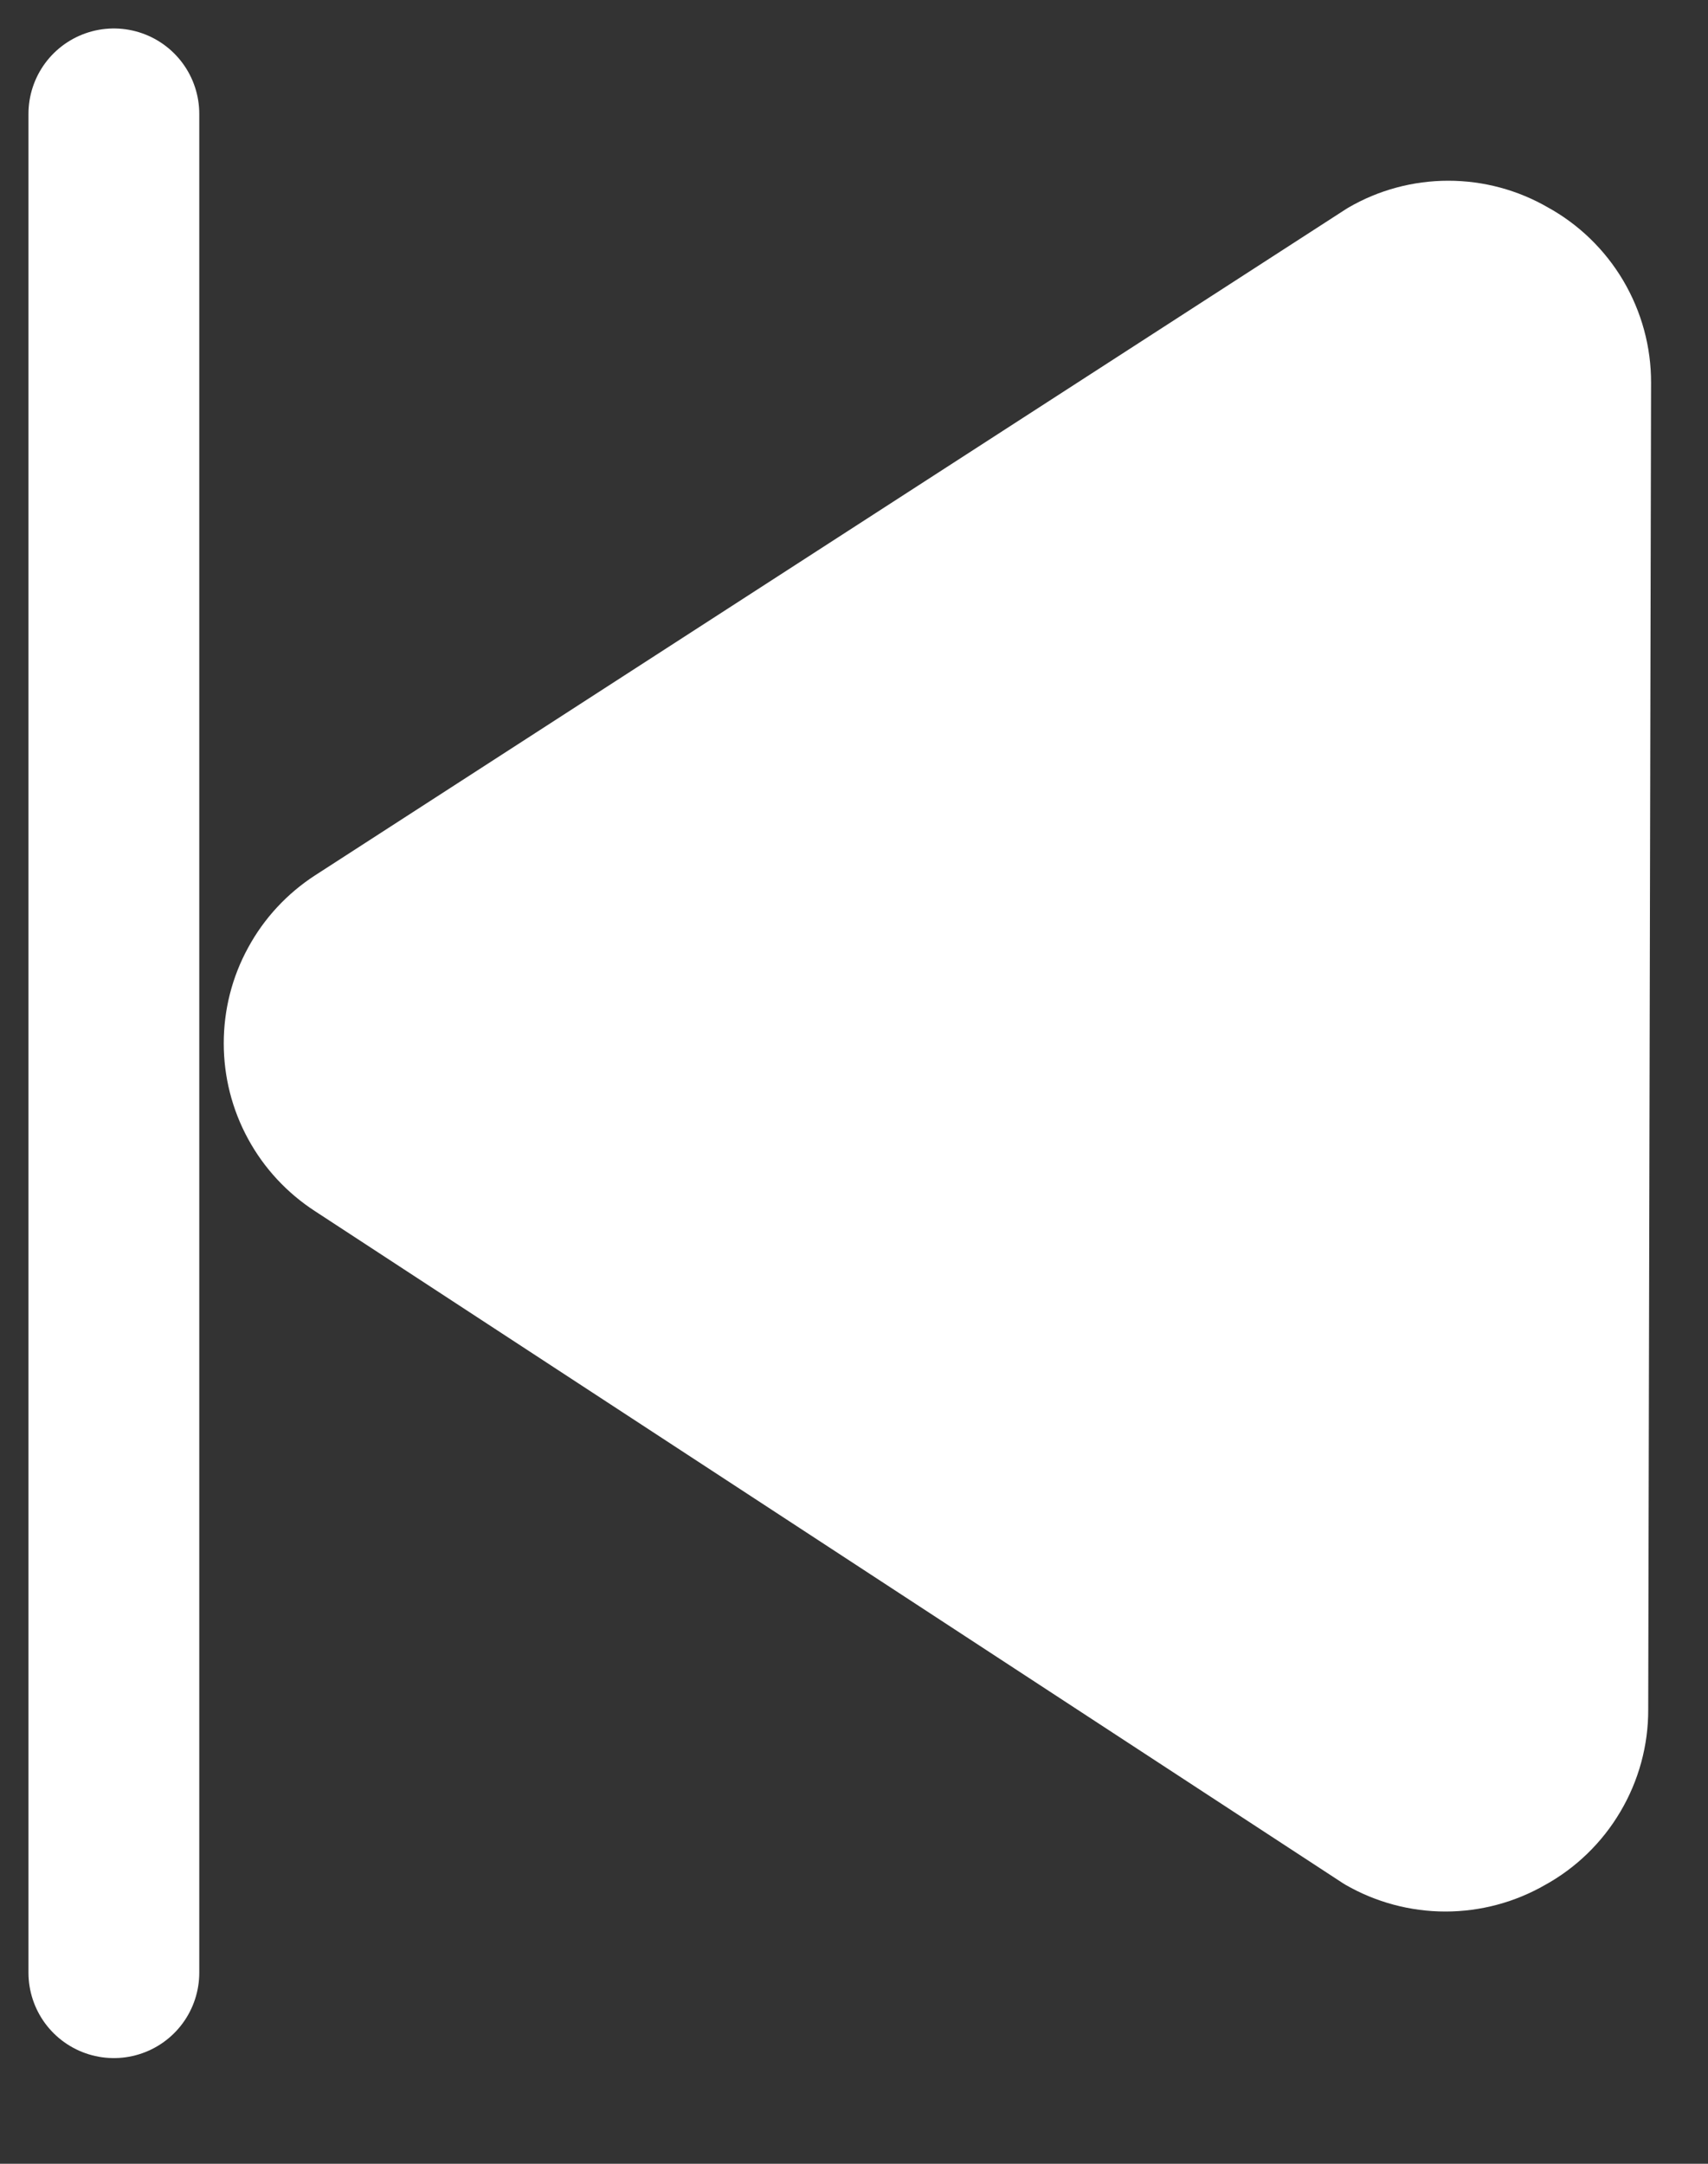
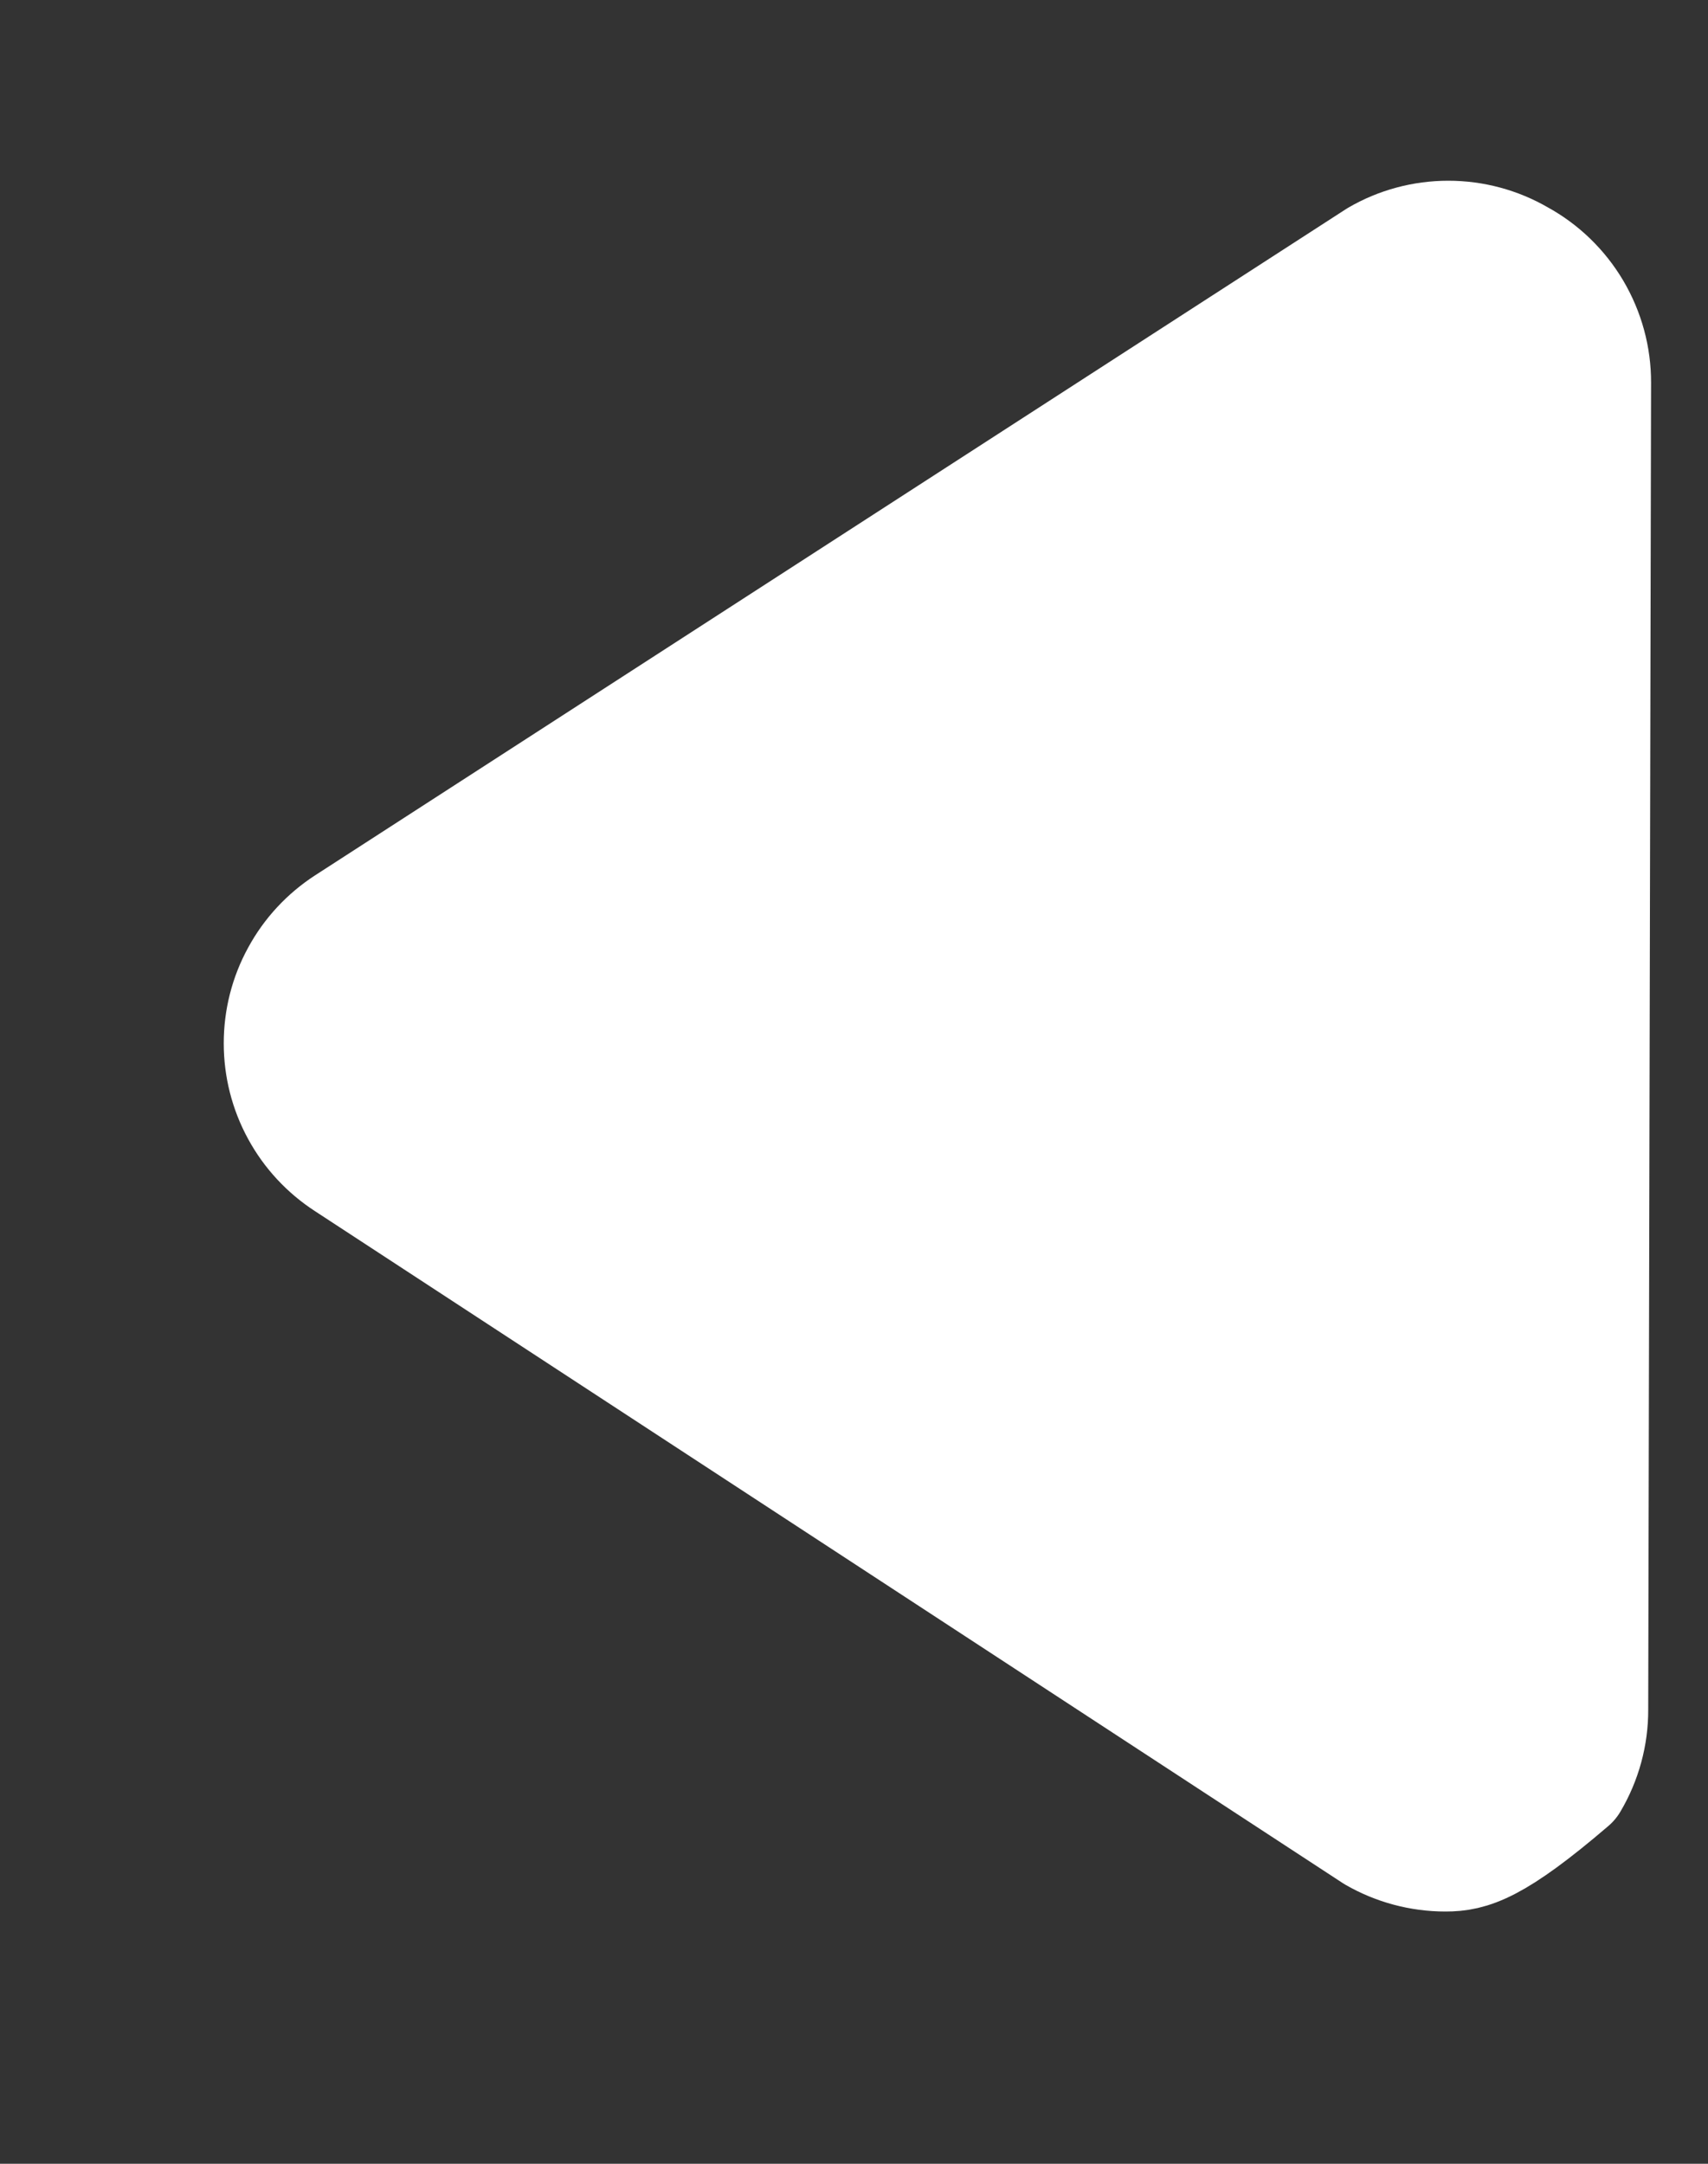
<svg xmlns="http://www.w3.org/2000/svg" width="15" height="19" viewBox="0 0 15 19" fill="none">
  <rect x="0" y="0" width="15" height="19" fill="#333333" stroke="none" />
-   <path d="M1 1V17.322" stroke="white" stroke-width="1.5" stroke-linecap="round" stroke-linejoin="round" />
-   <path d="M13.975 15.012C13.976 15.238 13.915 15.46 13.8 15.654C13.685 15.849 13.52 16.009 13.322 16.117C13.131 16.227 12.915 16.285 12.694 16.285C12.474 16.285 12.257 16.227 12.066 16.117L3.039 10.216C2.863 10.102 2.718 9.946 2.618 9.762C2.517 9.577 2.465 9.371 2.465 9.161C2.465 8.951 2.517 8.745 2.618 8.561C2.718 8.376 2.863 8.22 3.039 8.106L12.092 2.256C12.282 2.145 12.499 2.087 12.719 2.087C12.94 2.087 13.156 2.145 13.347 2.256C13.545 2.364 13.71 2.524 13.825 2.718C13.94 2.913 14.001 3.135 14 3.361L13.975 15.012Z" fill="white" stroke="white" stroke-linecap="round" stroke-linejoin="round" />
+   <path d="M13.975 15.012C13.976 15.238 13.915 15.46 13.8 15.654C13.131 16.227 12.915 16.285 12.694 16.285C12.474 16.285 12.257 16.227 12.066 16.117L3.039 10.216C2.863 10.102 2.718 9.946 2.618 9.762C2.517 9.577 2.465 9.371 2.465 9.161C2.465 8.951 2.517 8.745 2.618 8.561C2.718 8.376 2.863 8.22 3.039 8.106L12.092 2.256C12.282 2.145 12.499 2.087 12.719 2.087C12.94 2.087 13.156 2.145 13.347 2.256C13.545 2.364 13.71 2.524 13.825 2.718C13.94 2.913 14.001 3.135 14 3.361L13.975 15.012Z" fill="white" stroke="white" stroke-linecap="round" stroke-linejoin="round" />
</svg>